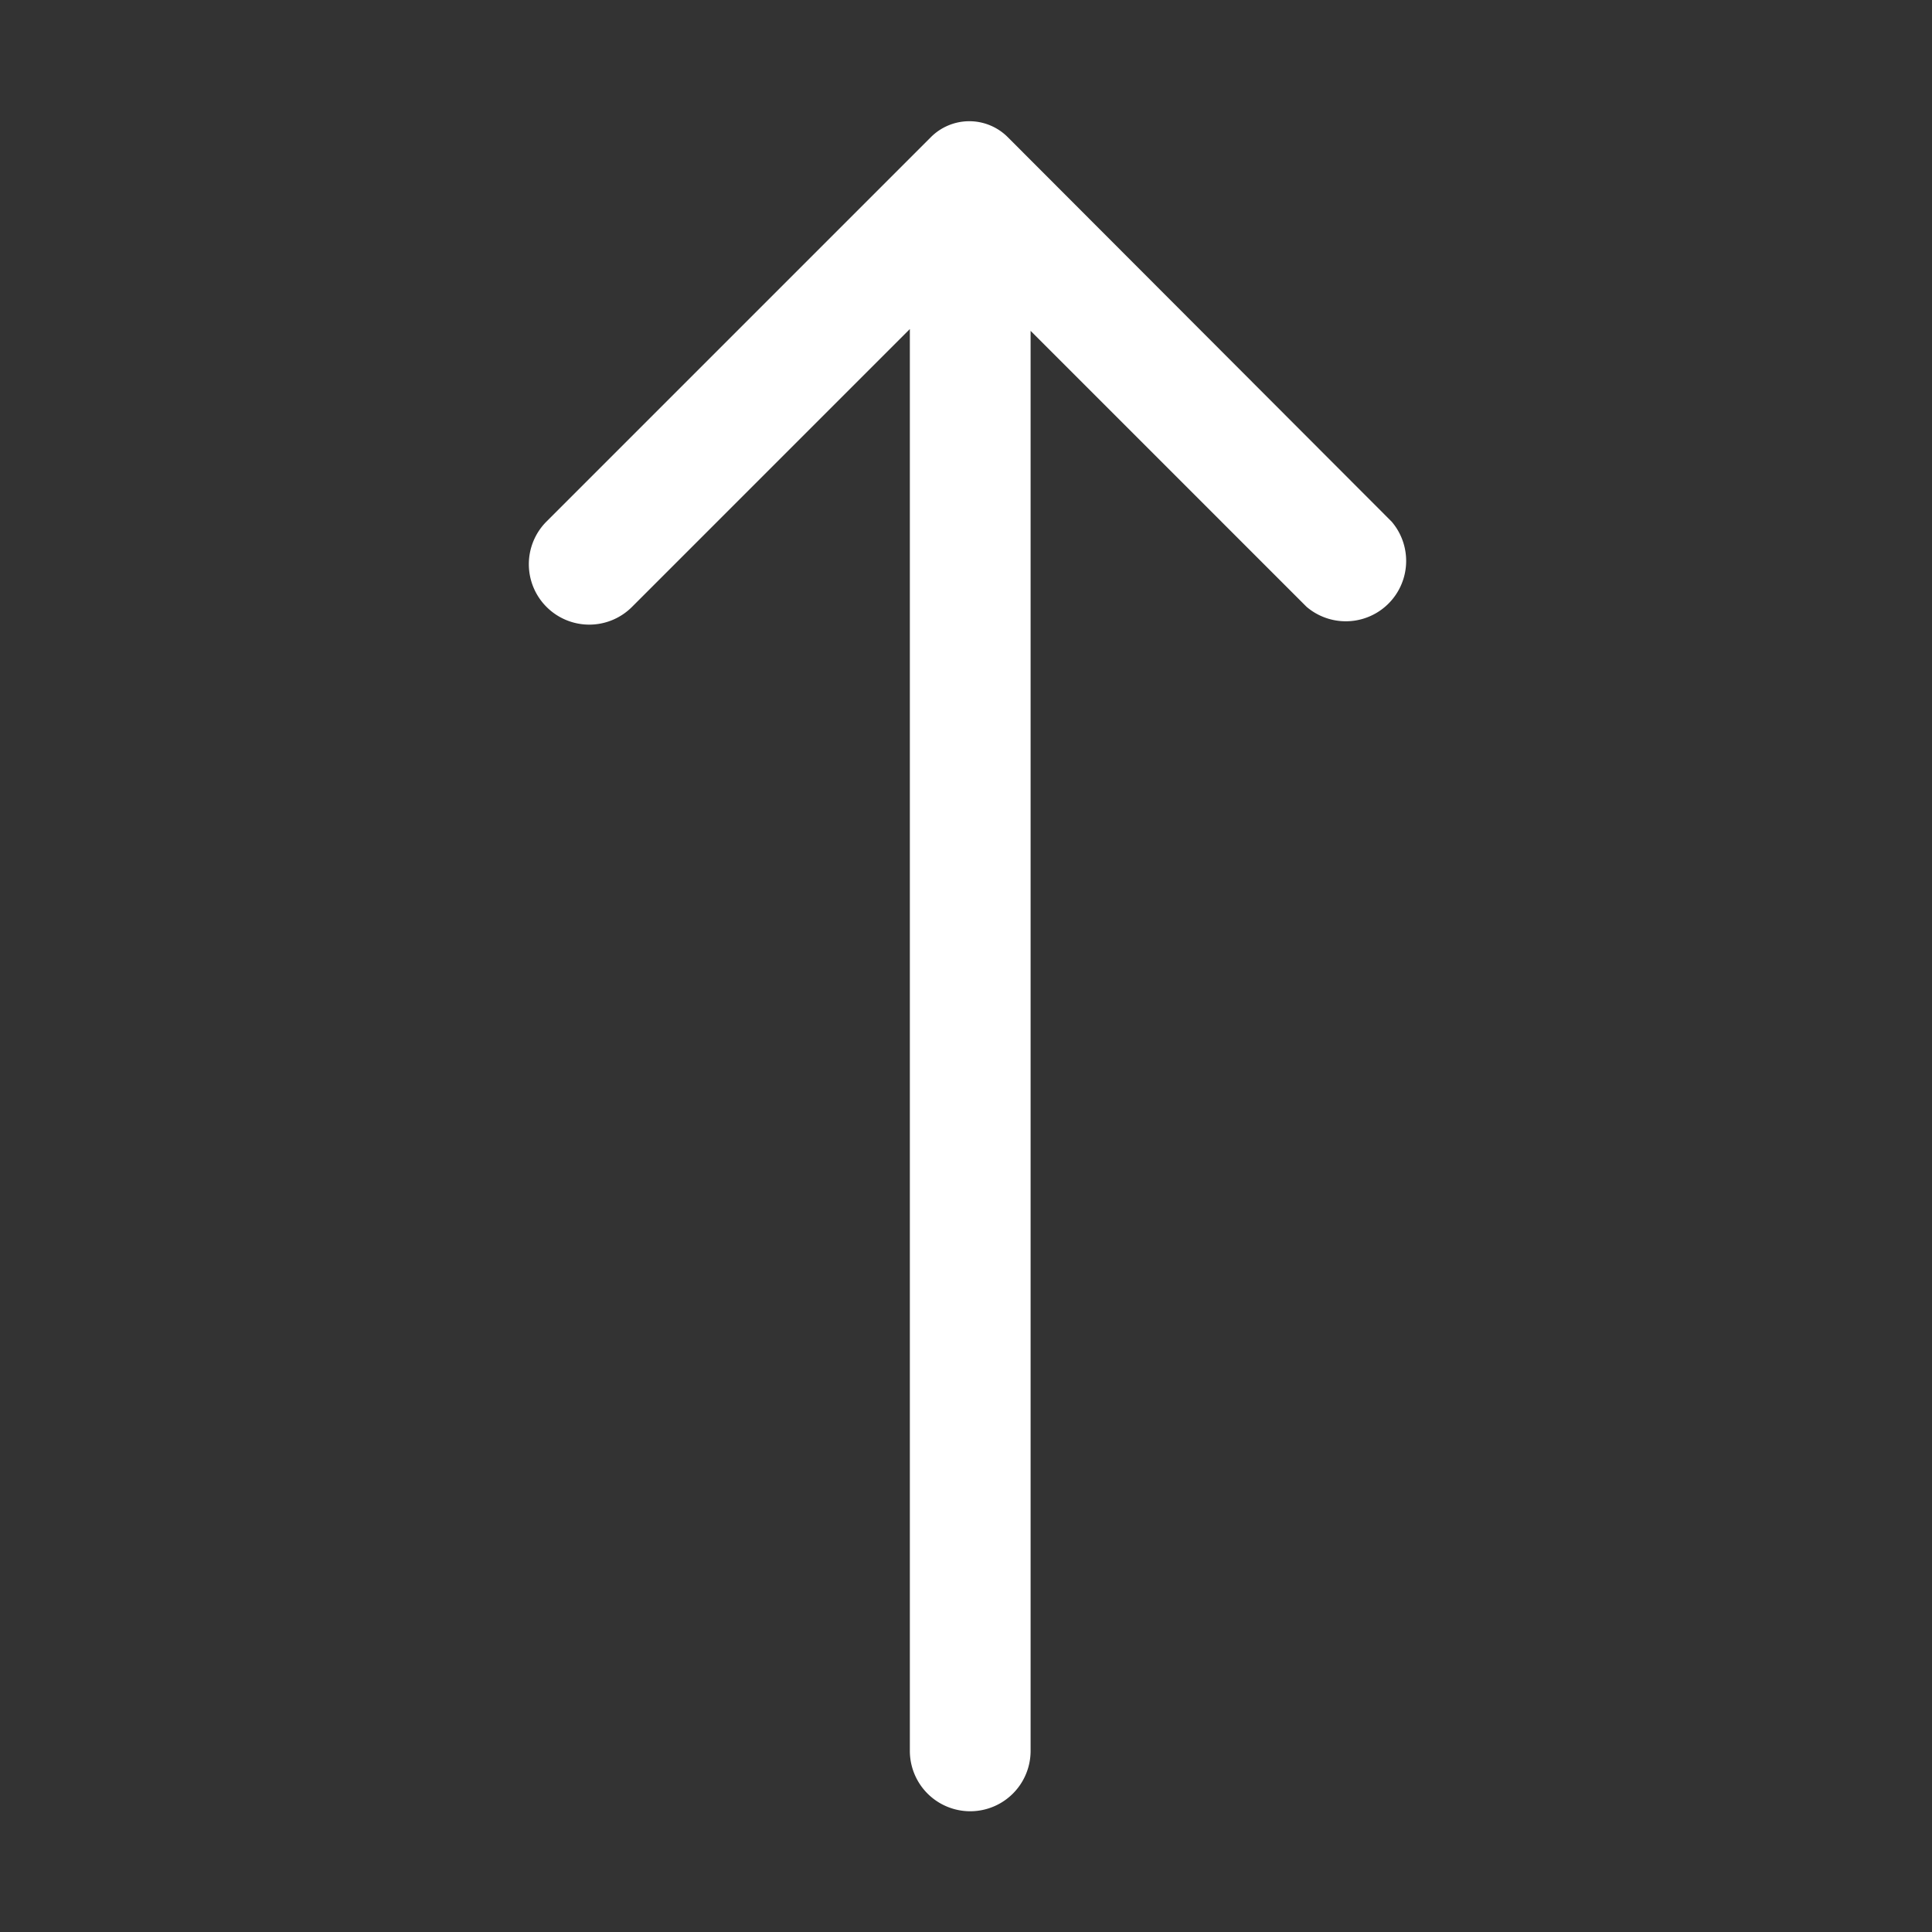
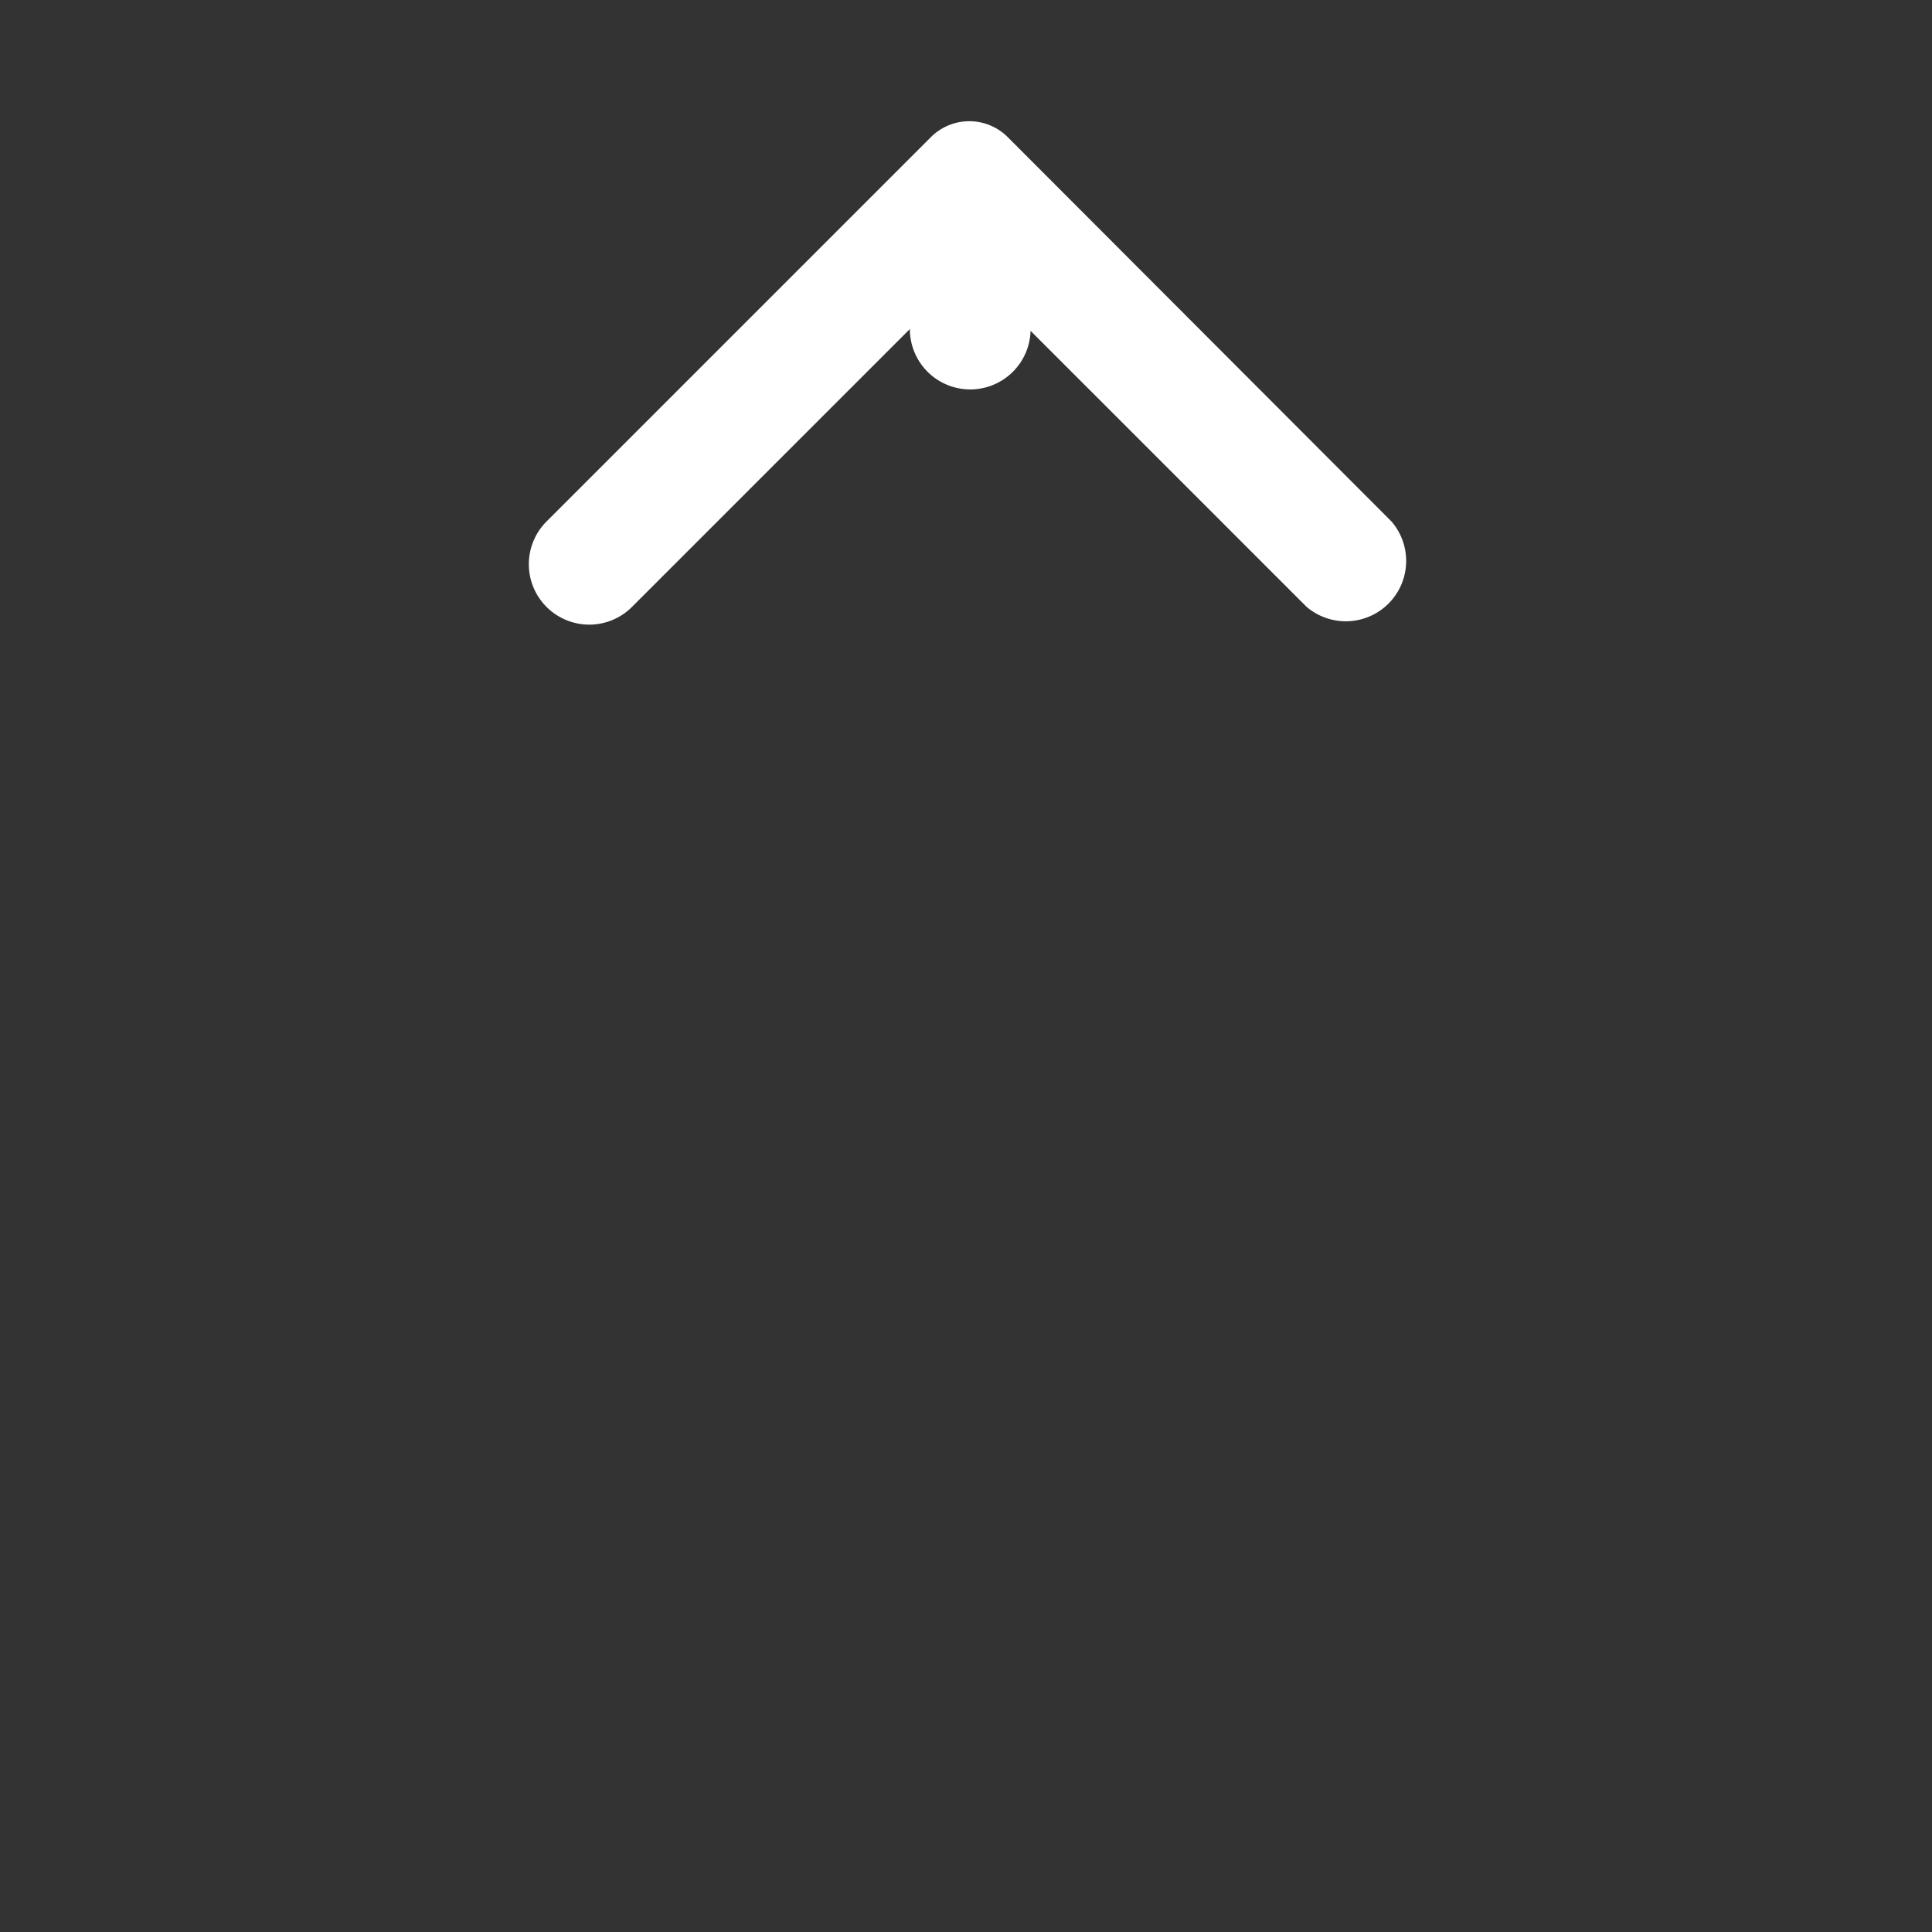
<svg xmlns="http://www.w3.org/2000/svg" viewBox="0 0 32 32" fill="white">
  <rect x="0" y="0" width="32" height="32" fill="#333333" stroke="none" />
  <title />
  <g data-name="Layer 2" id="Layer_2">
-     <path d="M9.05,10.05a1,1,0,0,0,1.42,0l4.6-4.6V29a1,1,0,0,0,2,0V5.48l4.57,4.57a1,1,0,0,0,1.41-1.41L16.69,2.27a.9.9,0,0,0-1.27,0L9.05,8.64A1,1,0,0,0,9.05,10.05Z" />
+     <path d="M9.05,10.05a1,1,0,0,0,1.42,0l4.6-4.6a1,1,0,0,0,2,0V5.48l4.57,4.57a1,1,0,0,0,1.41-1.41L16.69,2.27a.9.9,0,0,0-1.27,0L9.05,8.64A1,1,0,0,0,9.05,10.05Z" />
  </g>
</svg>